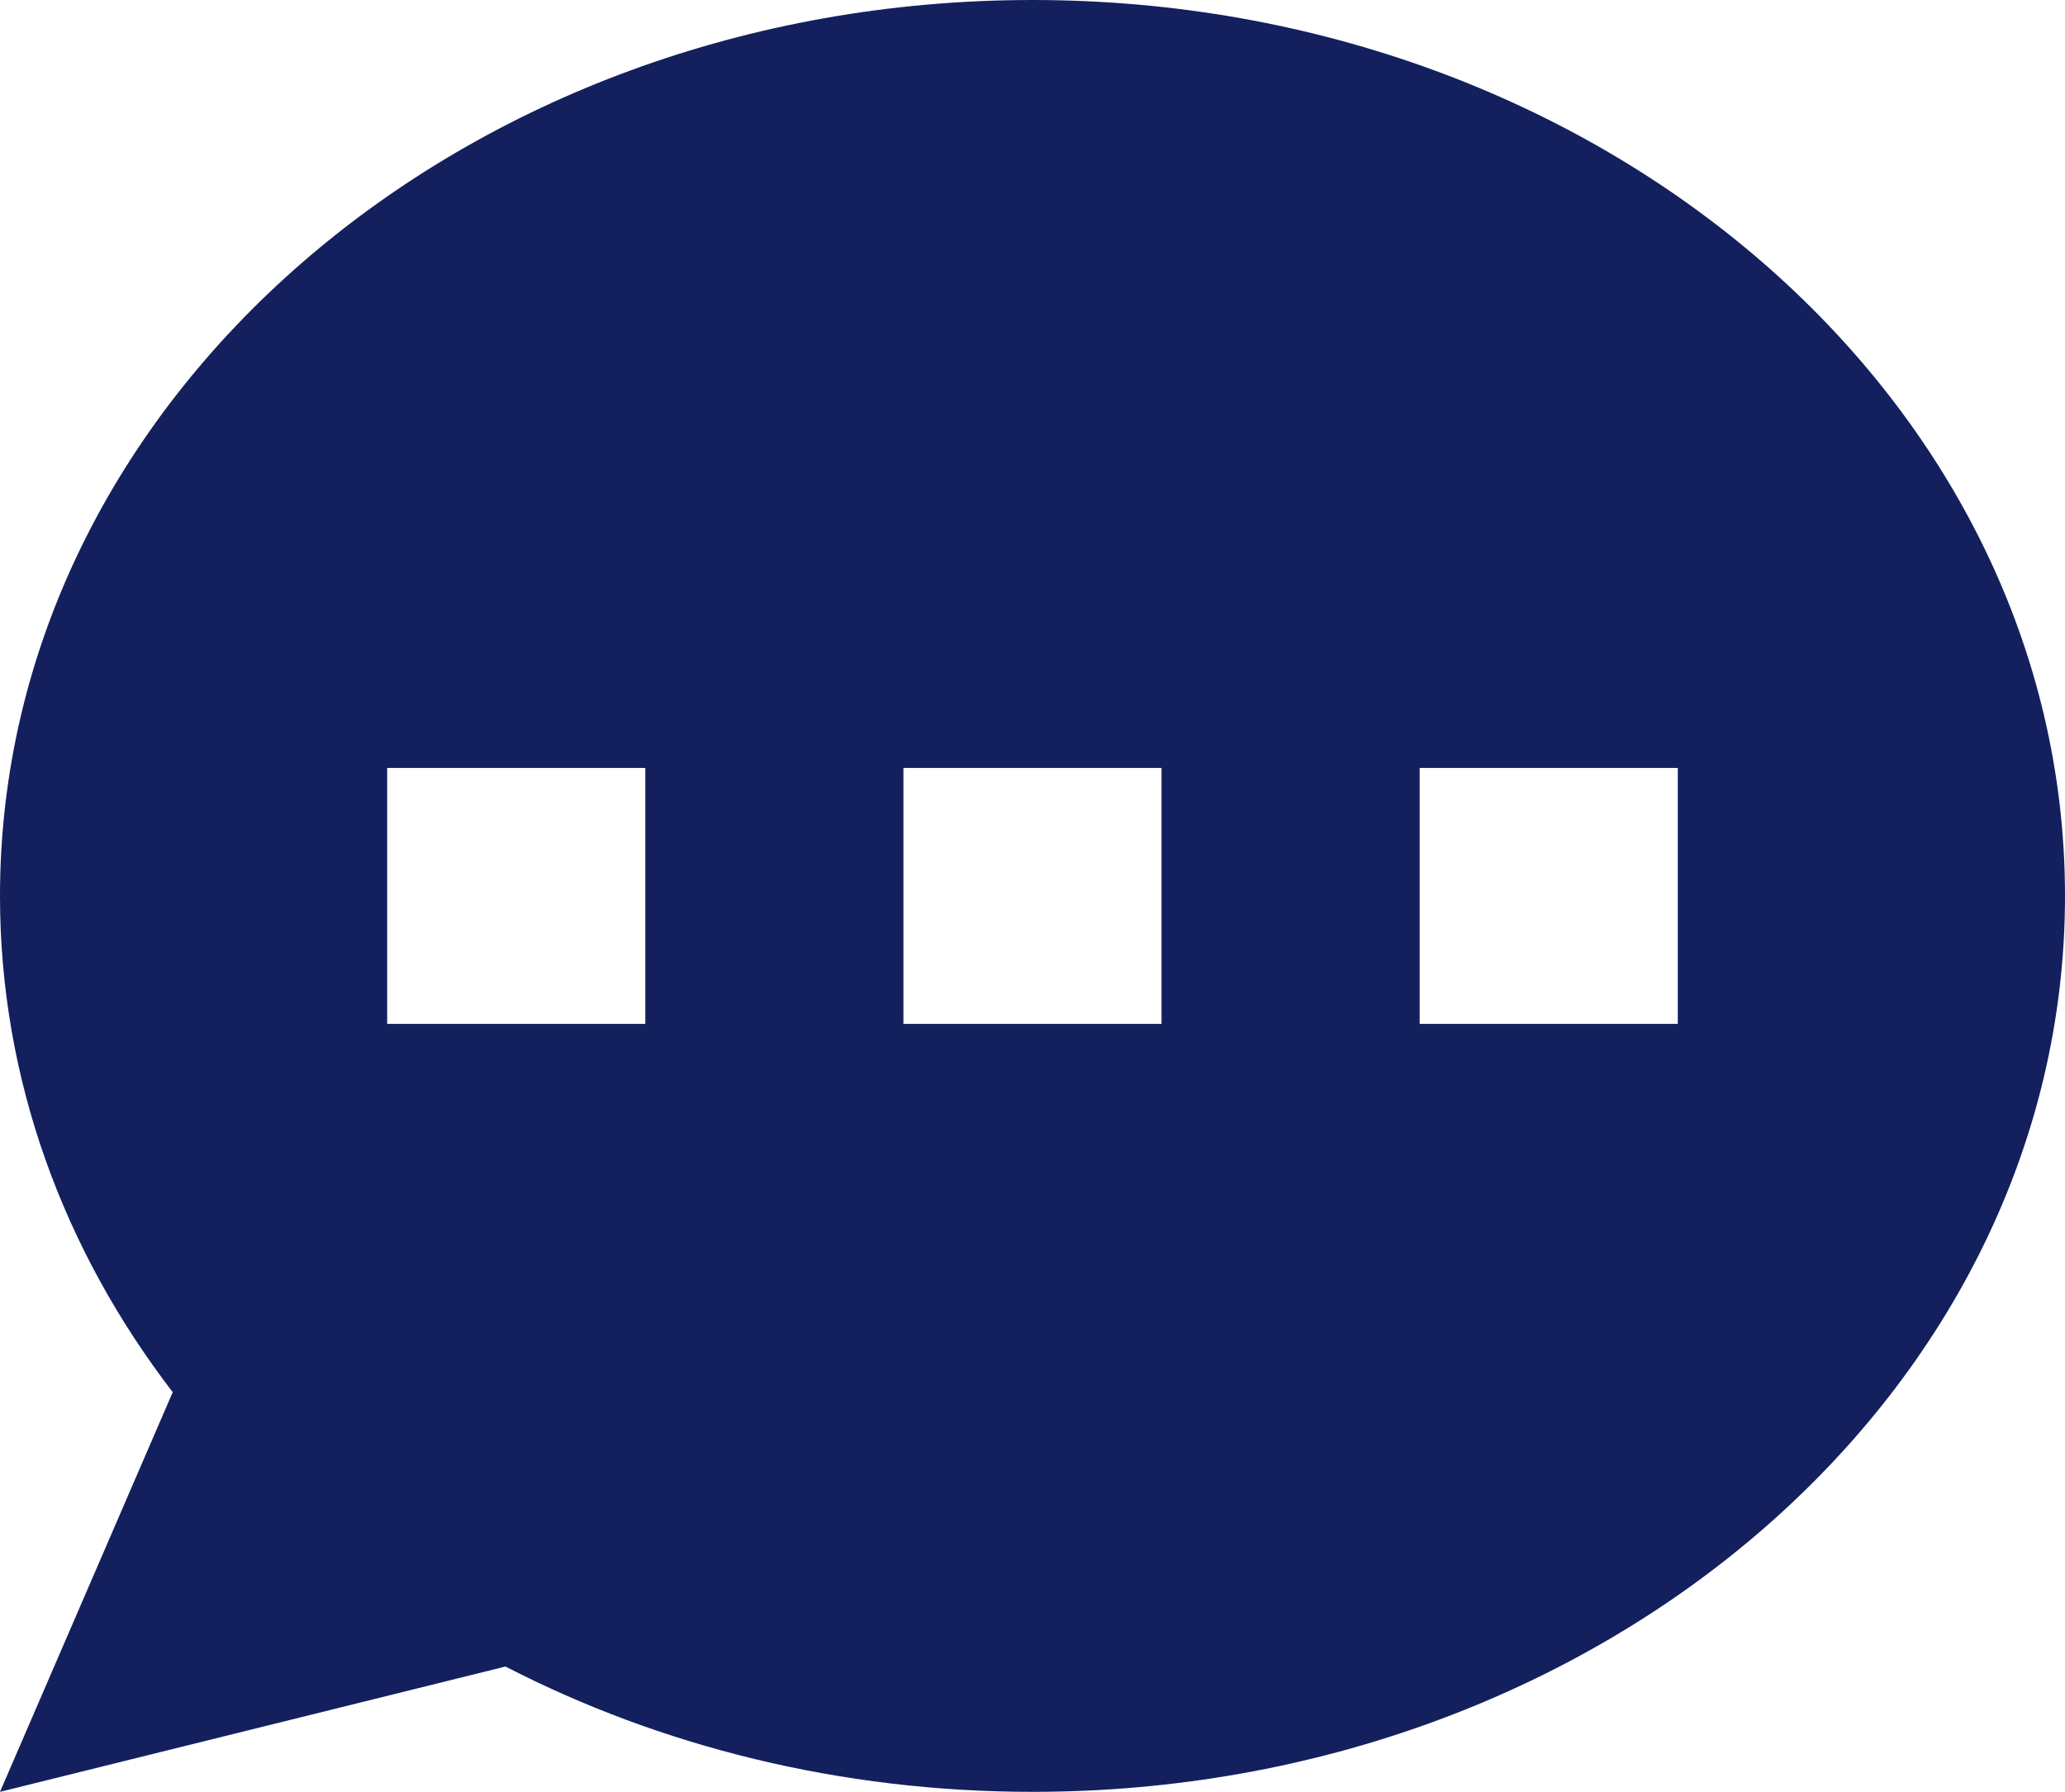
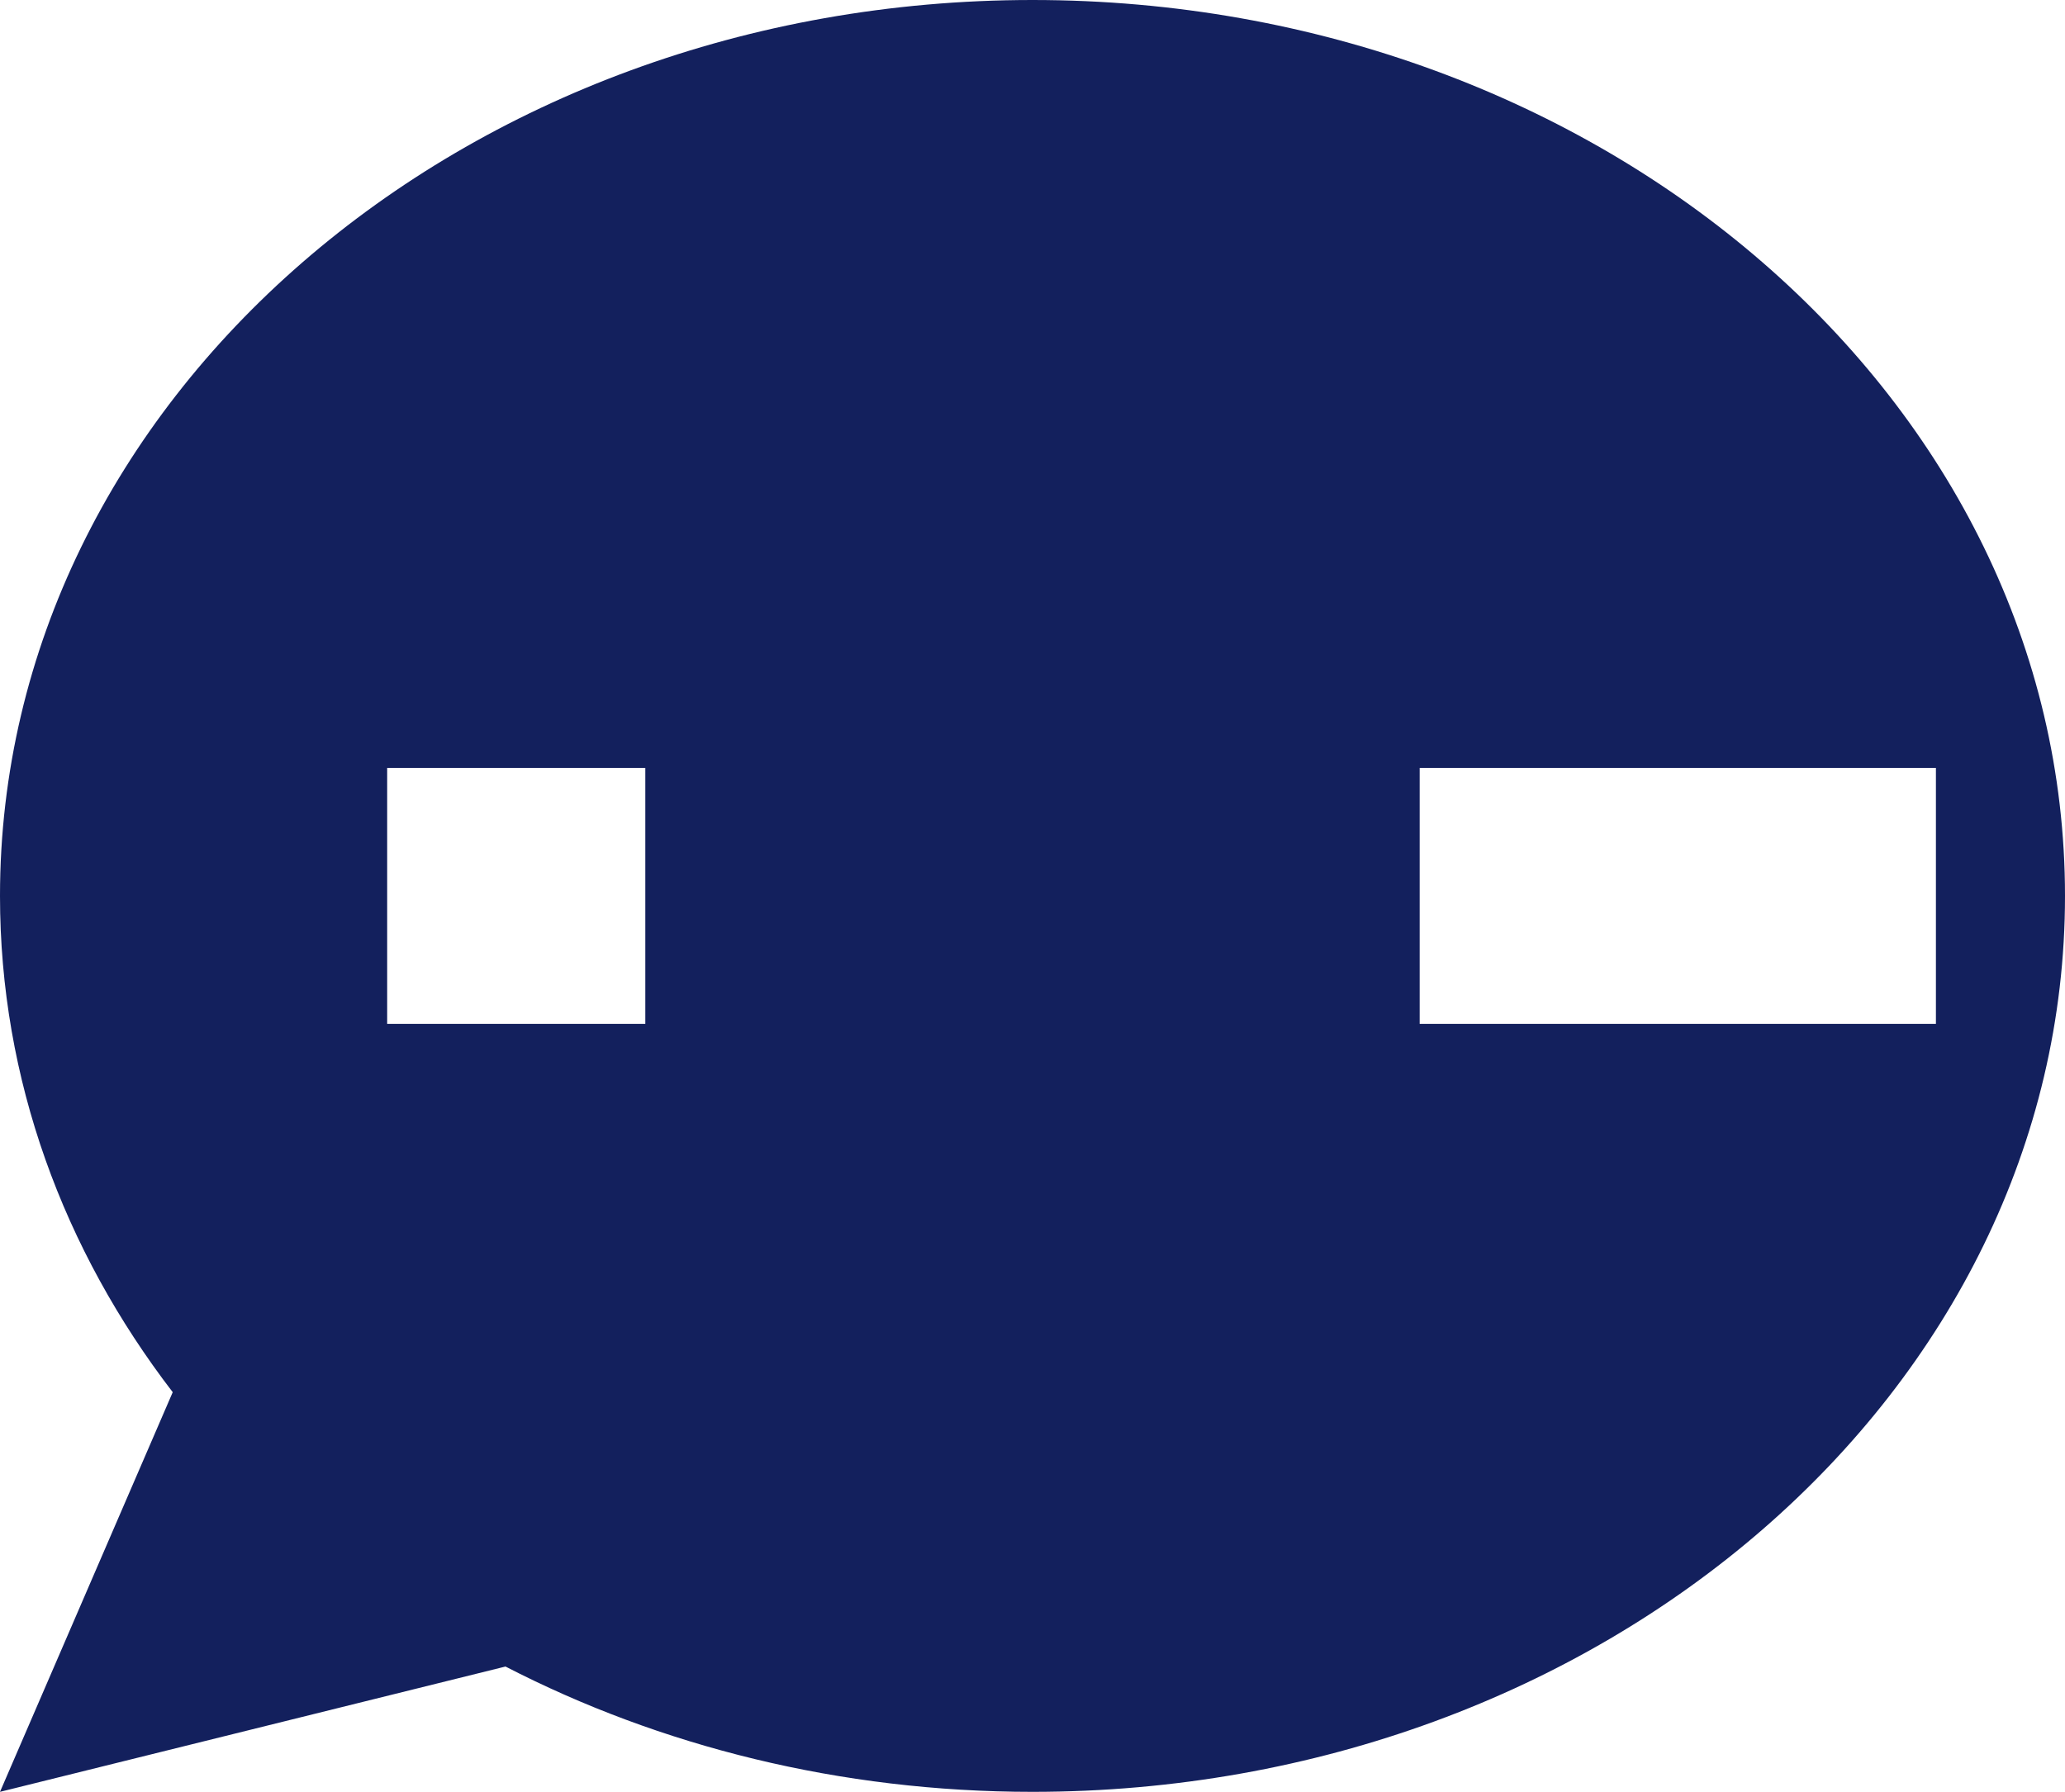
<svg xmlns="http://www.w3.org/2000/svg" fill="none" height="46" viewBox="0 0 53 46" width="53">
-   <path clip-rule="evenodd" d="m53 23c0 12.703-11.864 23-26.5 23-4.941 0-9.566-1.174-13.526-3.217l-12.974 3.217 4.433-10.26c-2.801-3.647-4.433-8.028-4.433-12.74 0-12.703 11.864-23 26.5-23s26.5 10.297 26.5 23zm-36.438-3.286h-6.625v6.571h6.625zm26.5 0h-6.625v6.571h6.625zm-19.875 0h6.625v6.571h-6.625z" fill="#13205d" fill-rule="evenodd" />
+   <path clip-rule="evenodd" d="m53 23c0 12.703-11.864 23-26.5 23-4.941 0-9.566-1.174-13.526-3.217l-12.974 3.217 4.433-10.26c-2.801-3.647-4.433-8.028-4.433-12.74 0-12.703 11.864-23 26.5-23s26.5 10.297 26.5 23zm-36.438-3.286h-6.625v6.571h6.625zm26.5 0h-6.625v6.571h6.625zh6.625v6.571h-6.625z" fill="#13205d" fill-rule="evenodd" />
</svg>